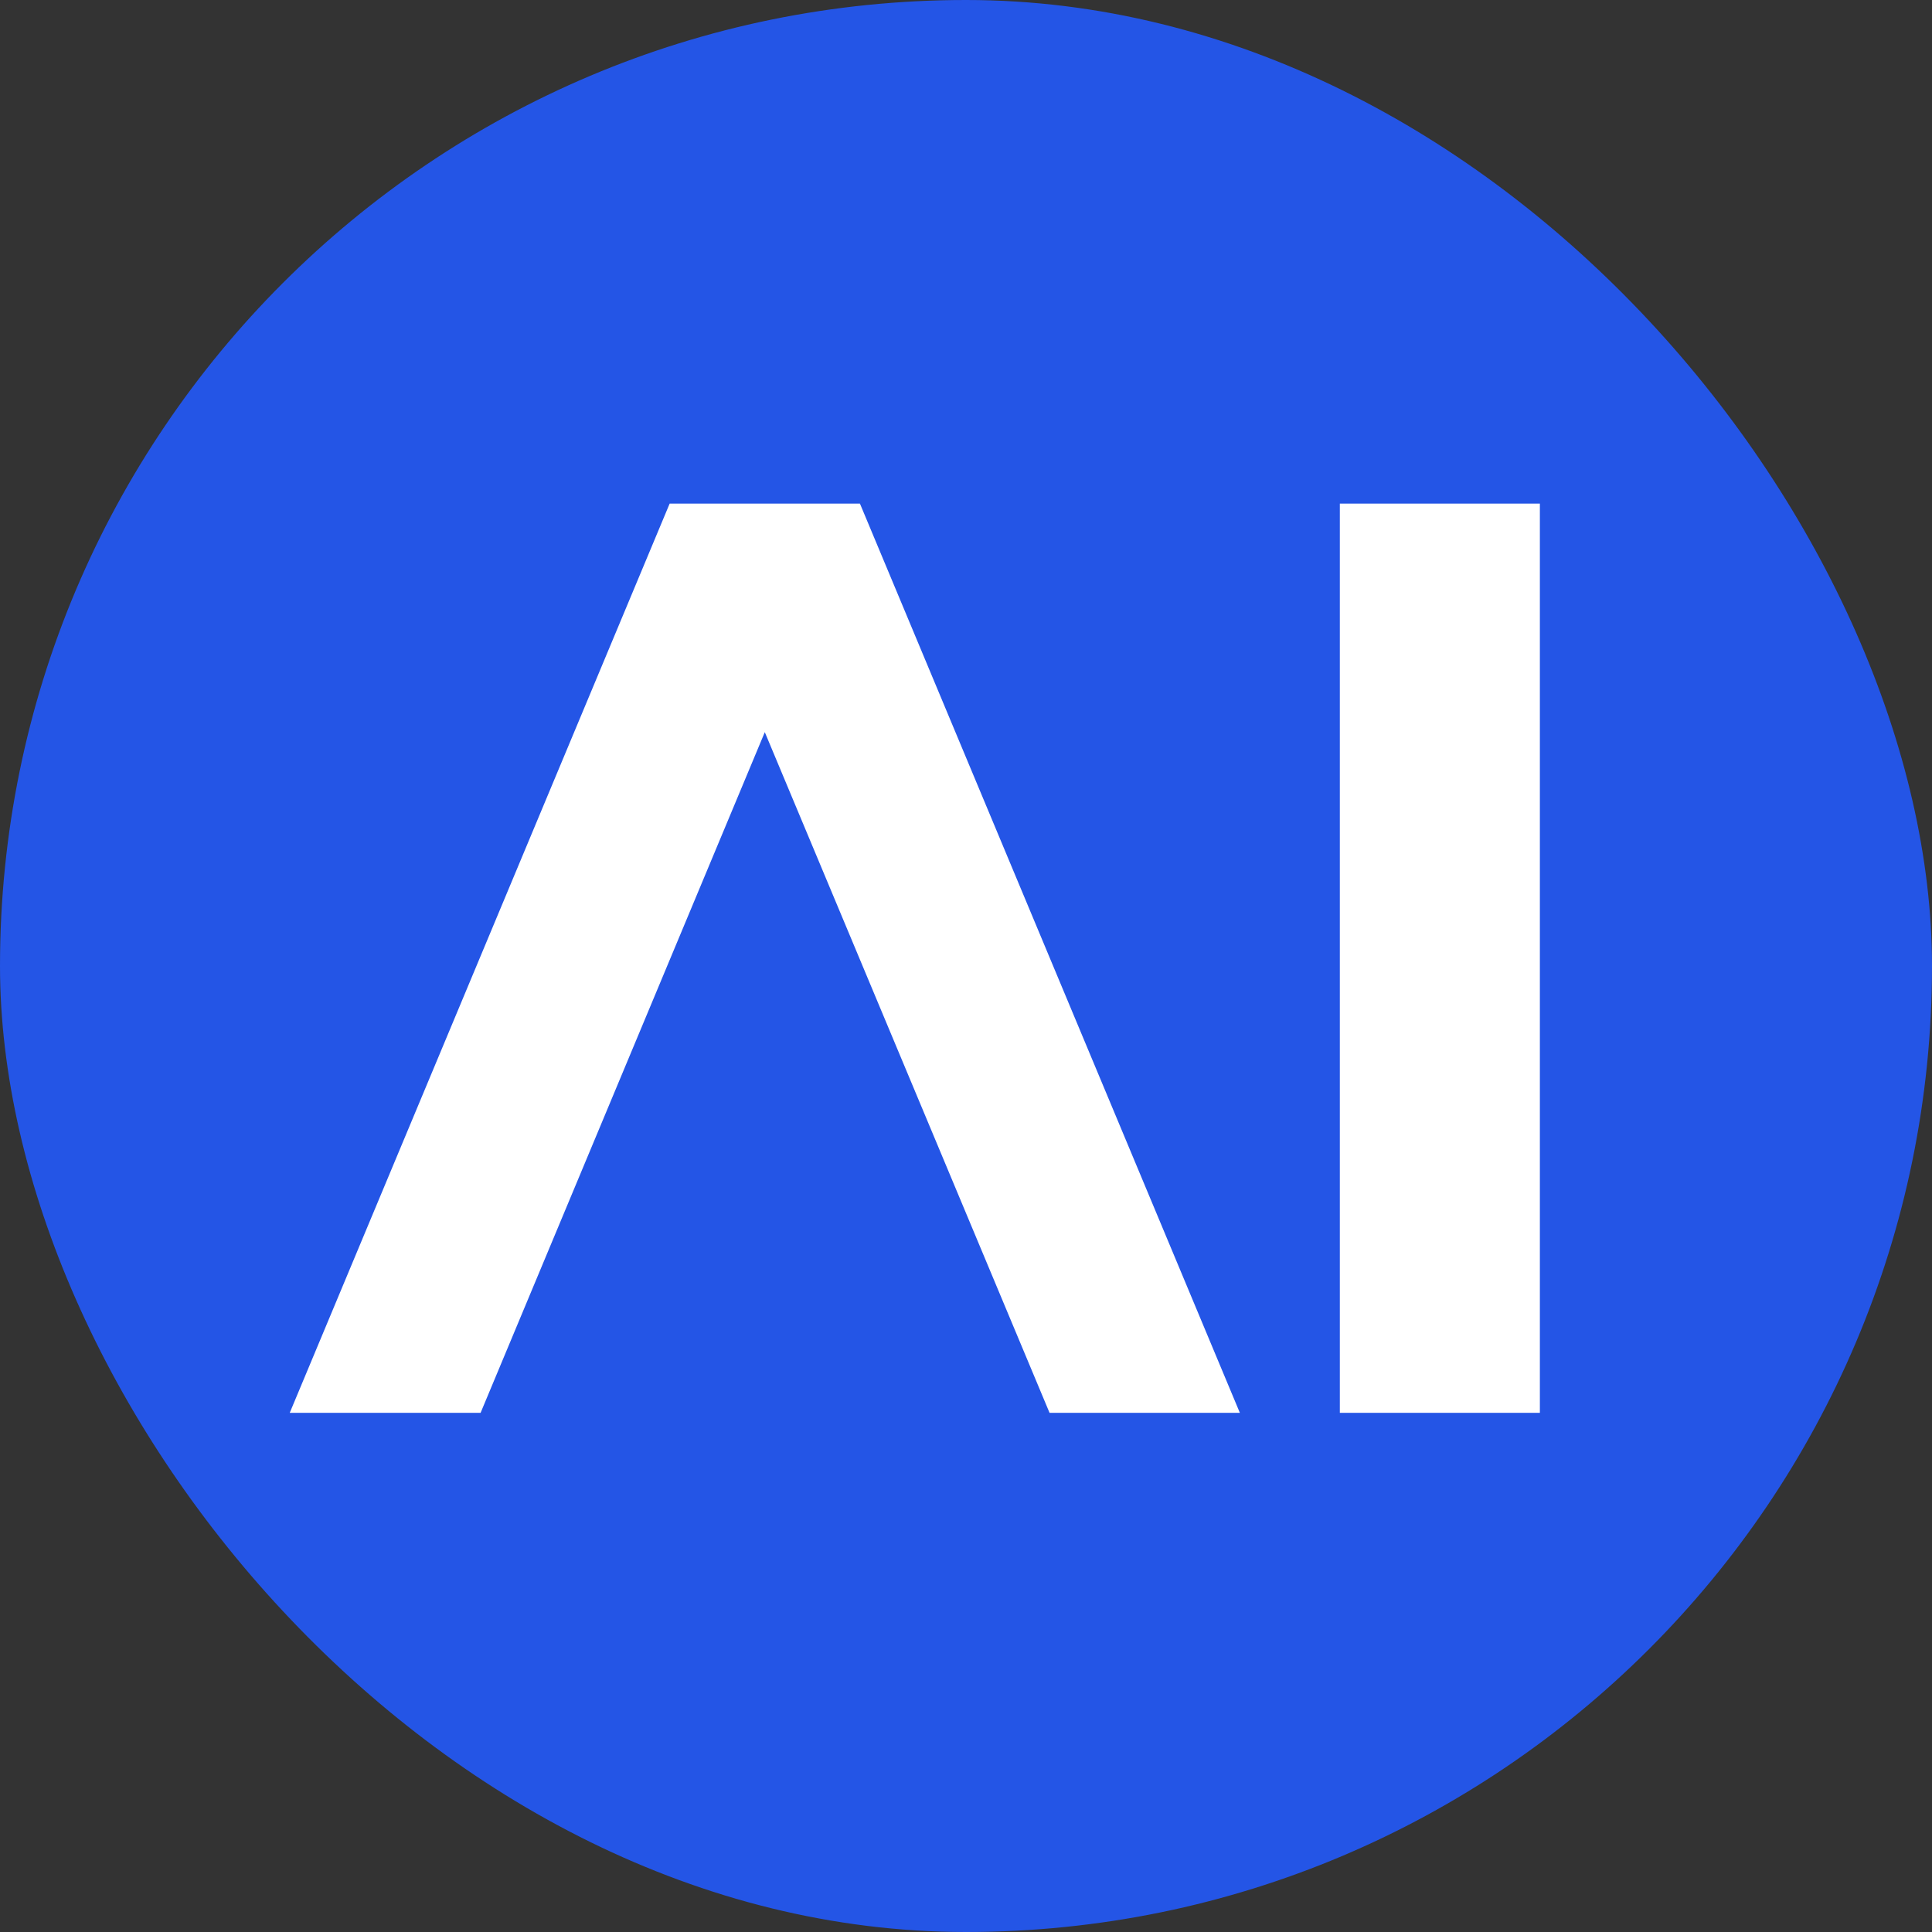
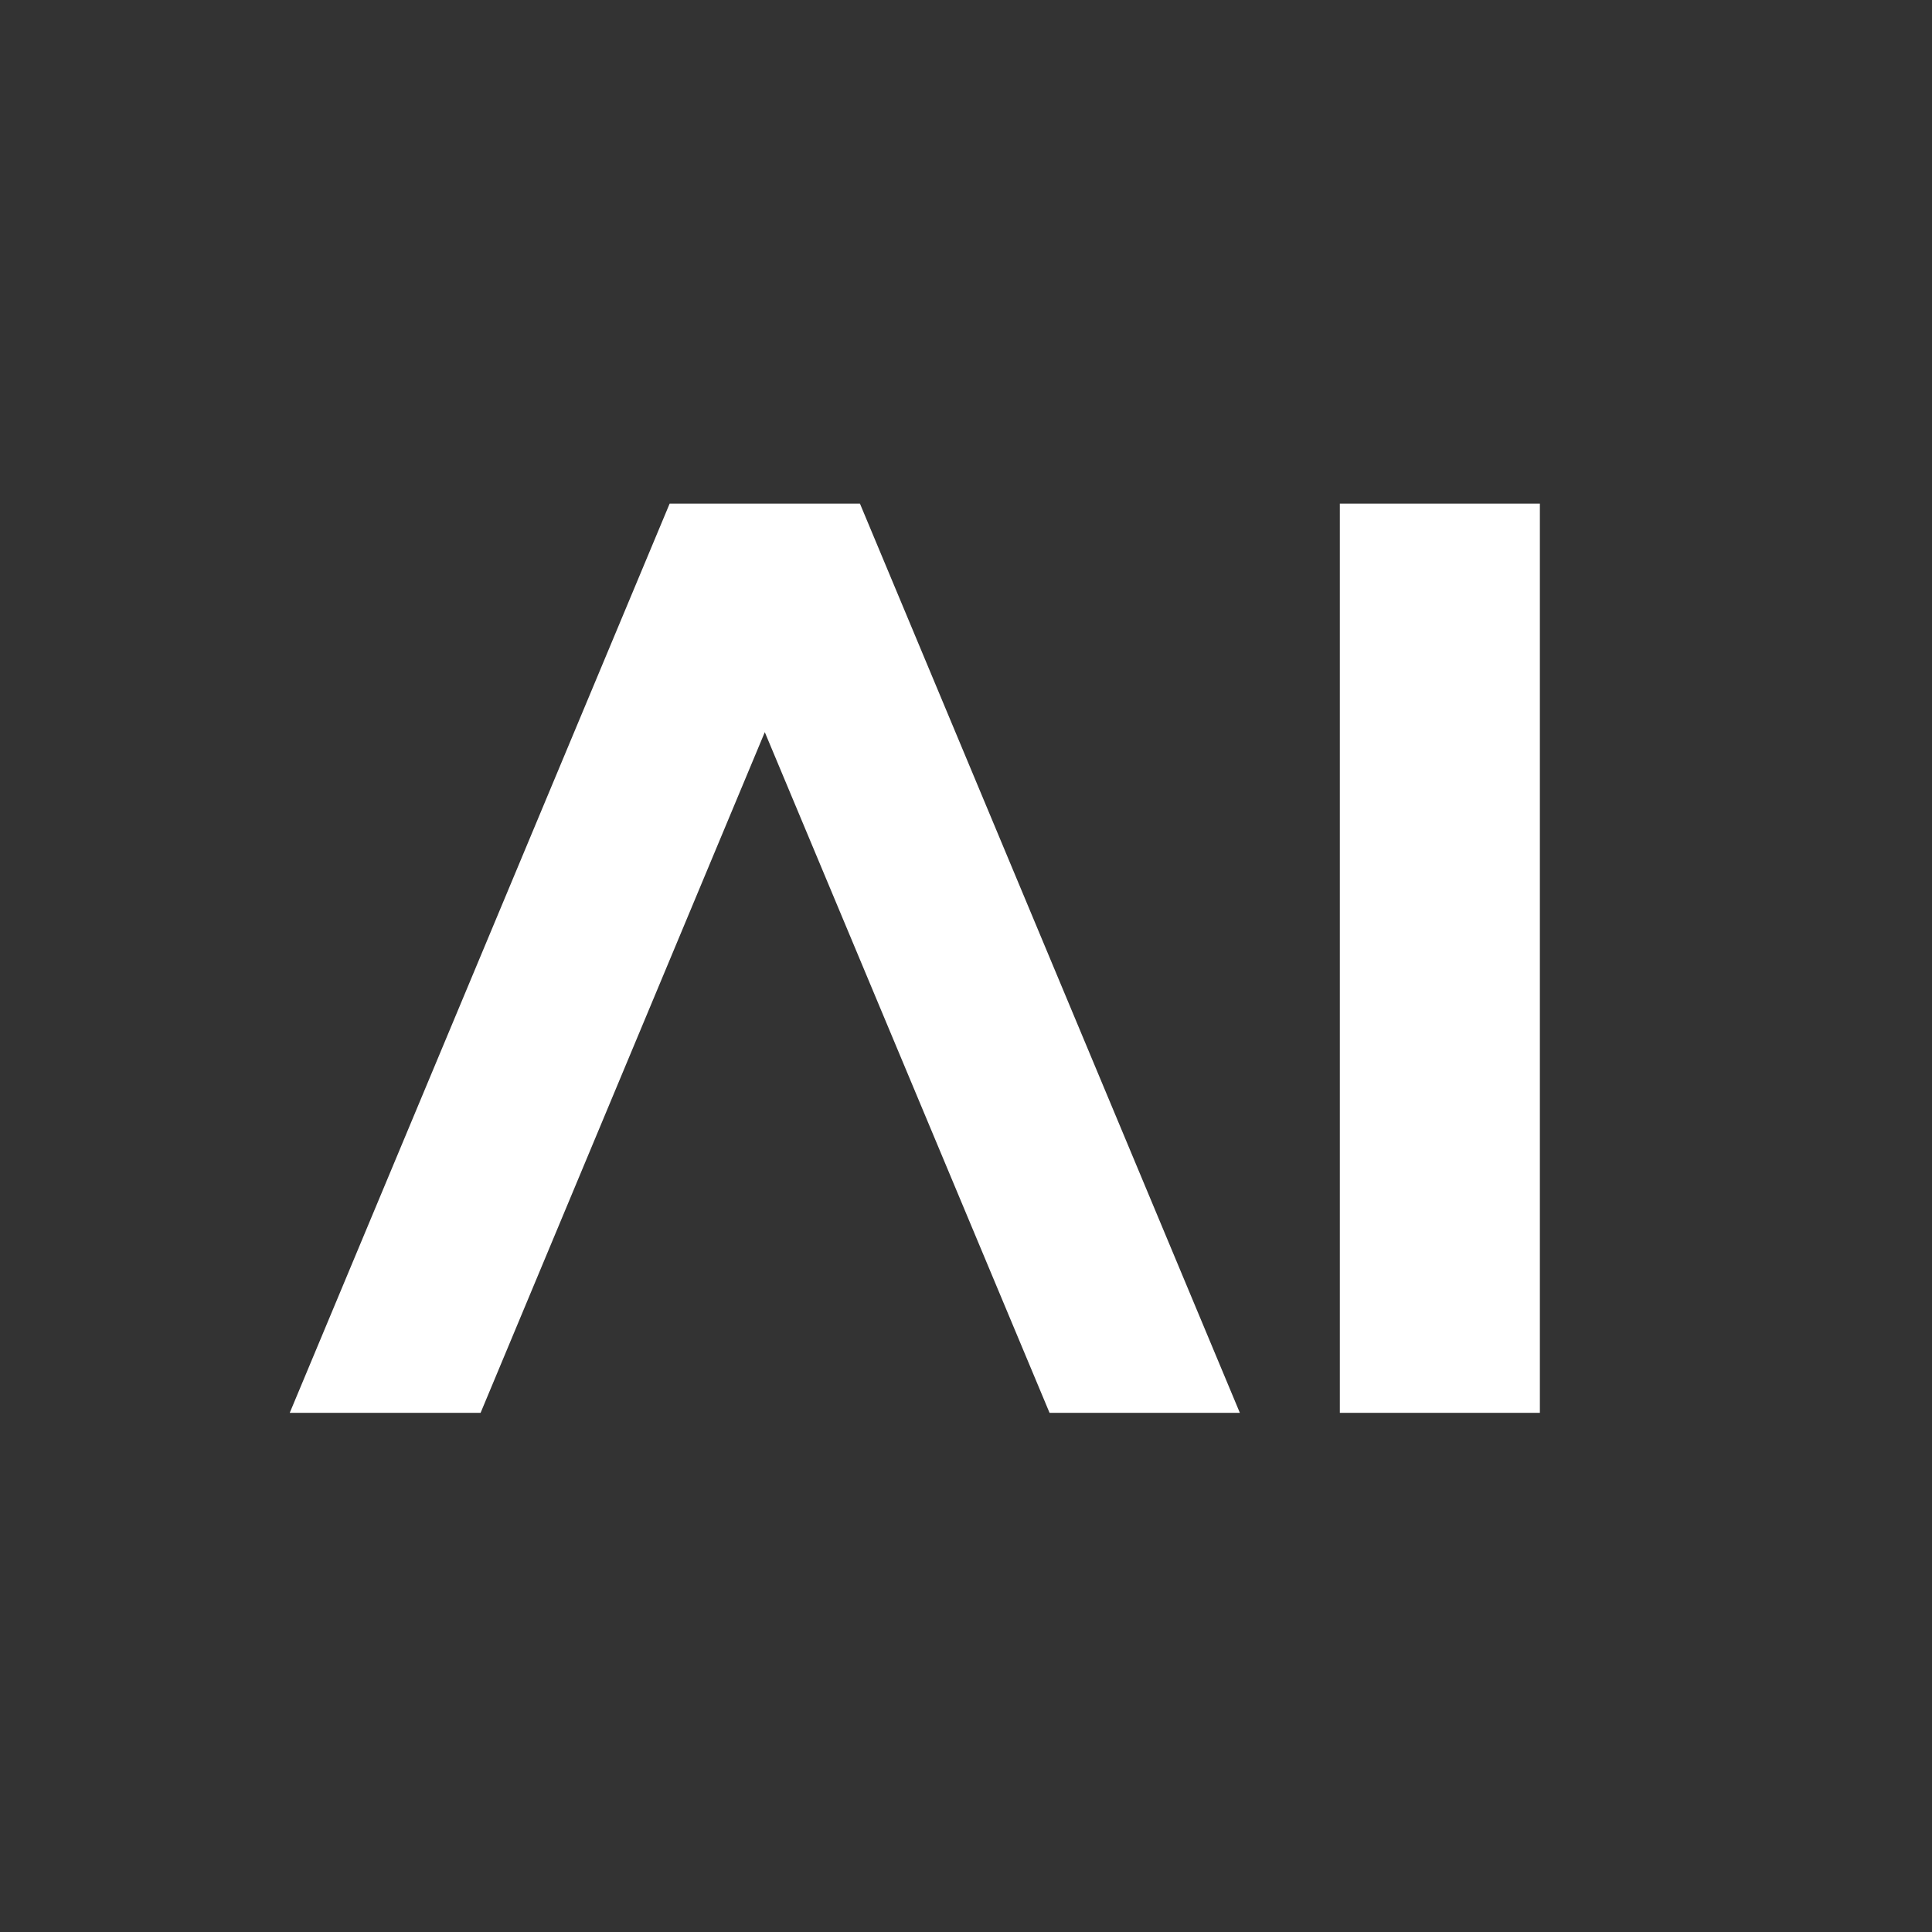
<svg xmlns="http://www.w3.org/2000/svg" width="20" height="20" viewBox="0 0 28 28" fill="none">
  <rect x="0" y="0" width="28" height="28" fill="#333333" stroke="none" />
-   <rect width="28" height="28" rx="14" fill="#2455E6" />
  <path fill-rule="evenodd" clip-rule="evenodd" d="M11.084 10.611L6.965 20.476H4.199L9.705 7.299H12.463L17.969 20.476H15.211L11.084 10.611ZM22.317 7.299V20.476H19.418V7.299H22.317Z" fill="white" />
</svg>